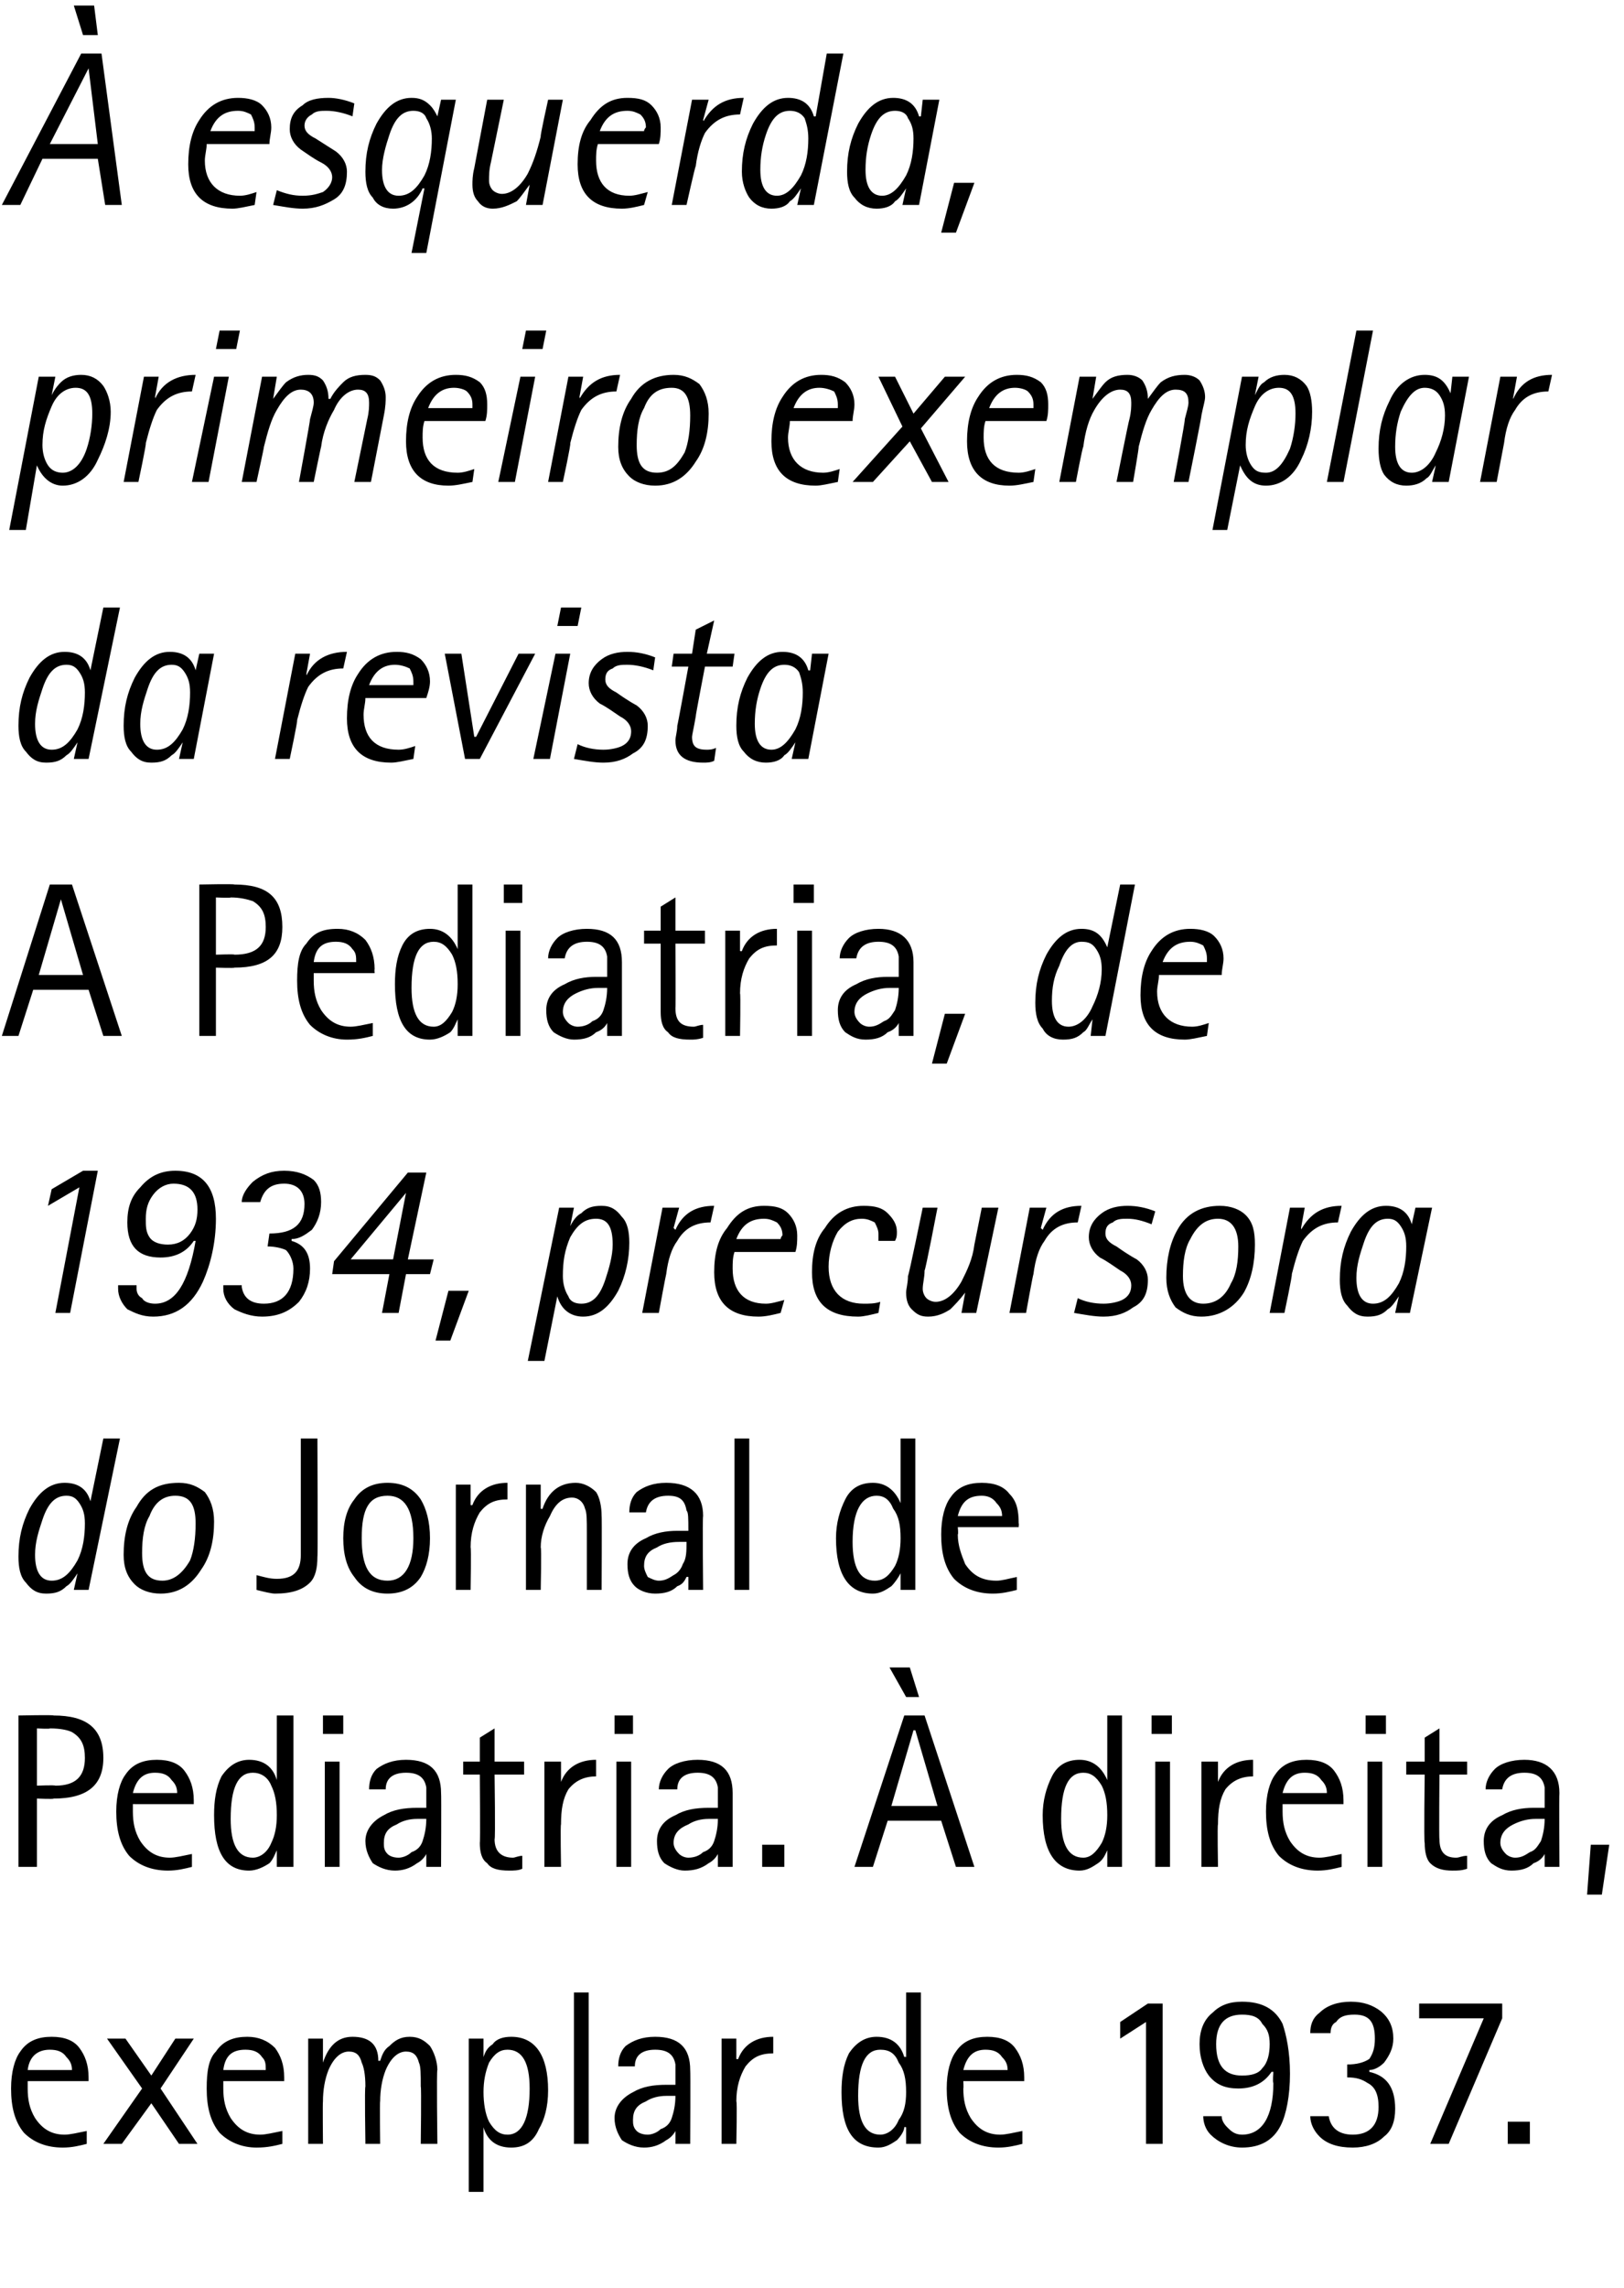
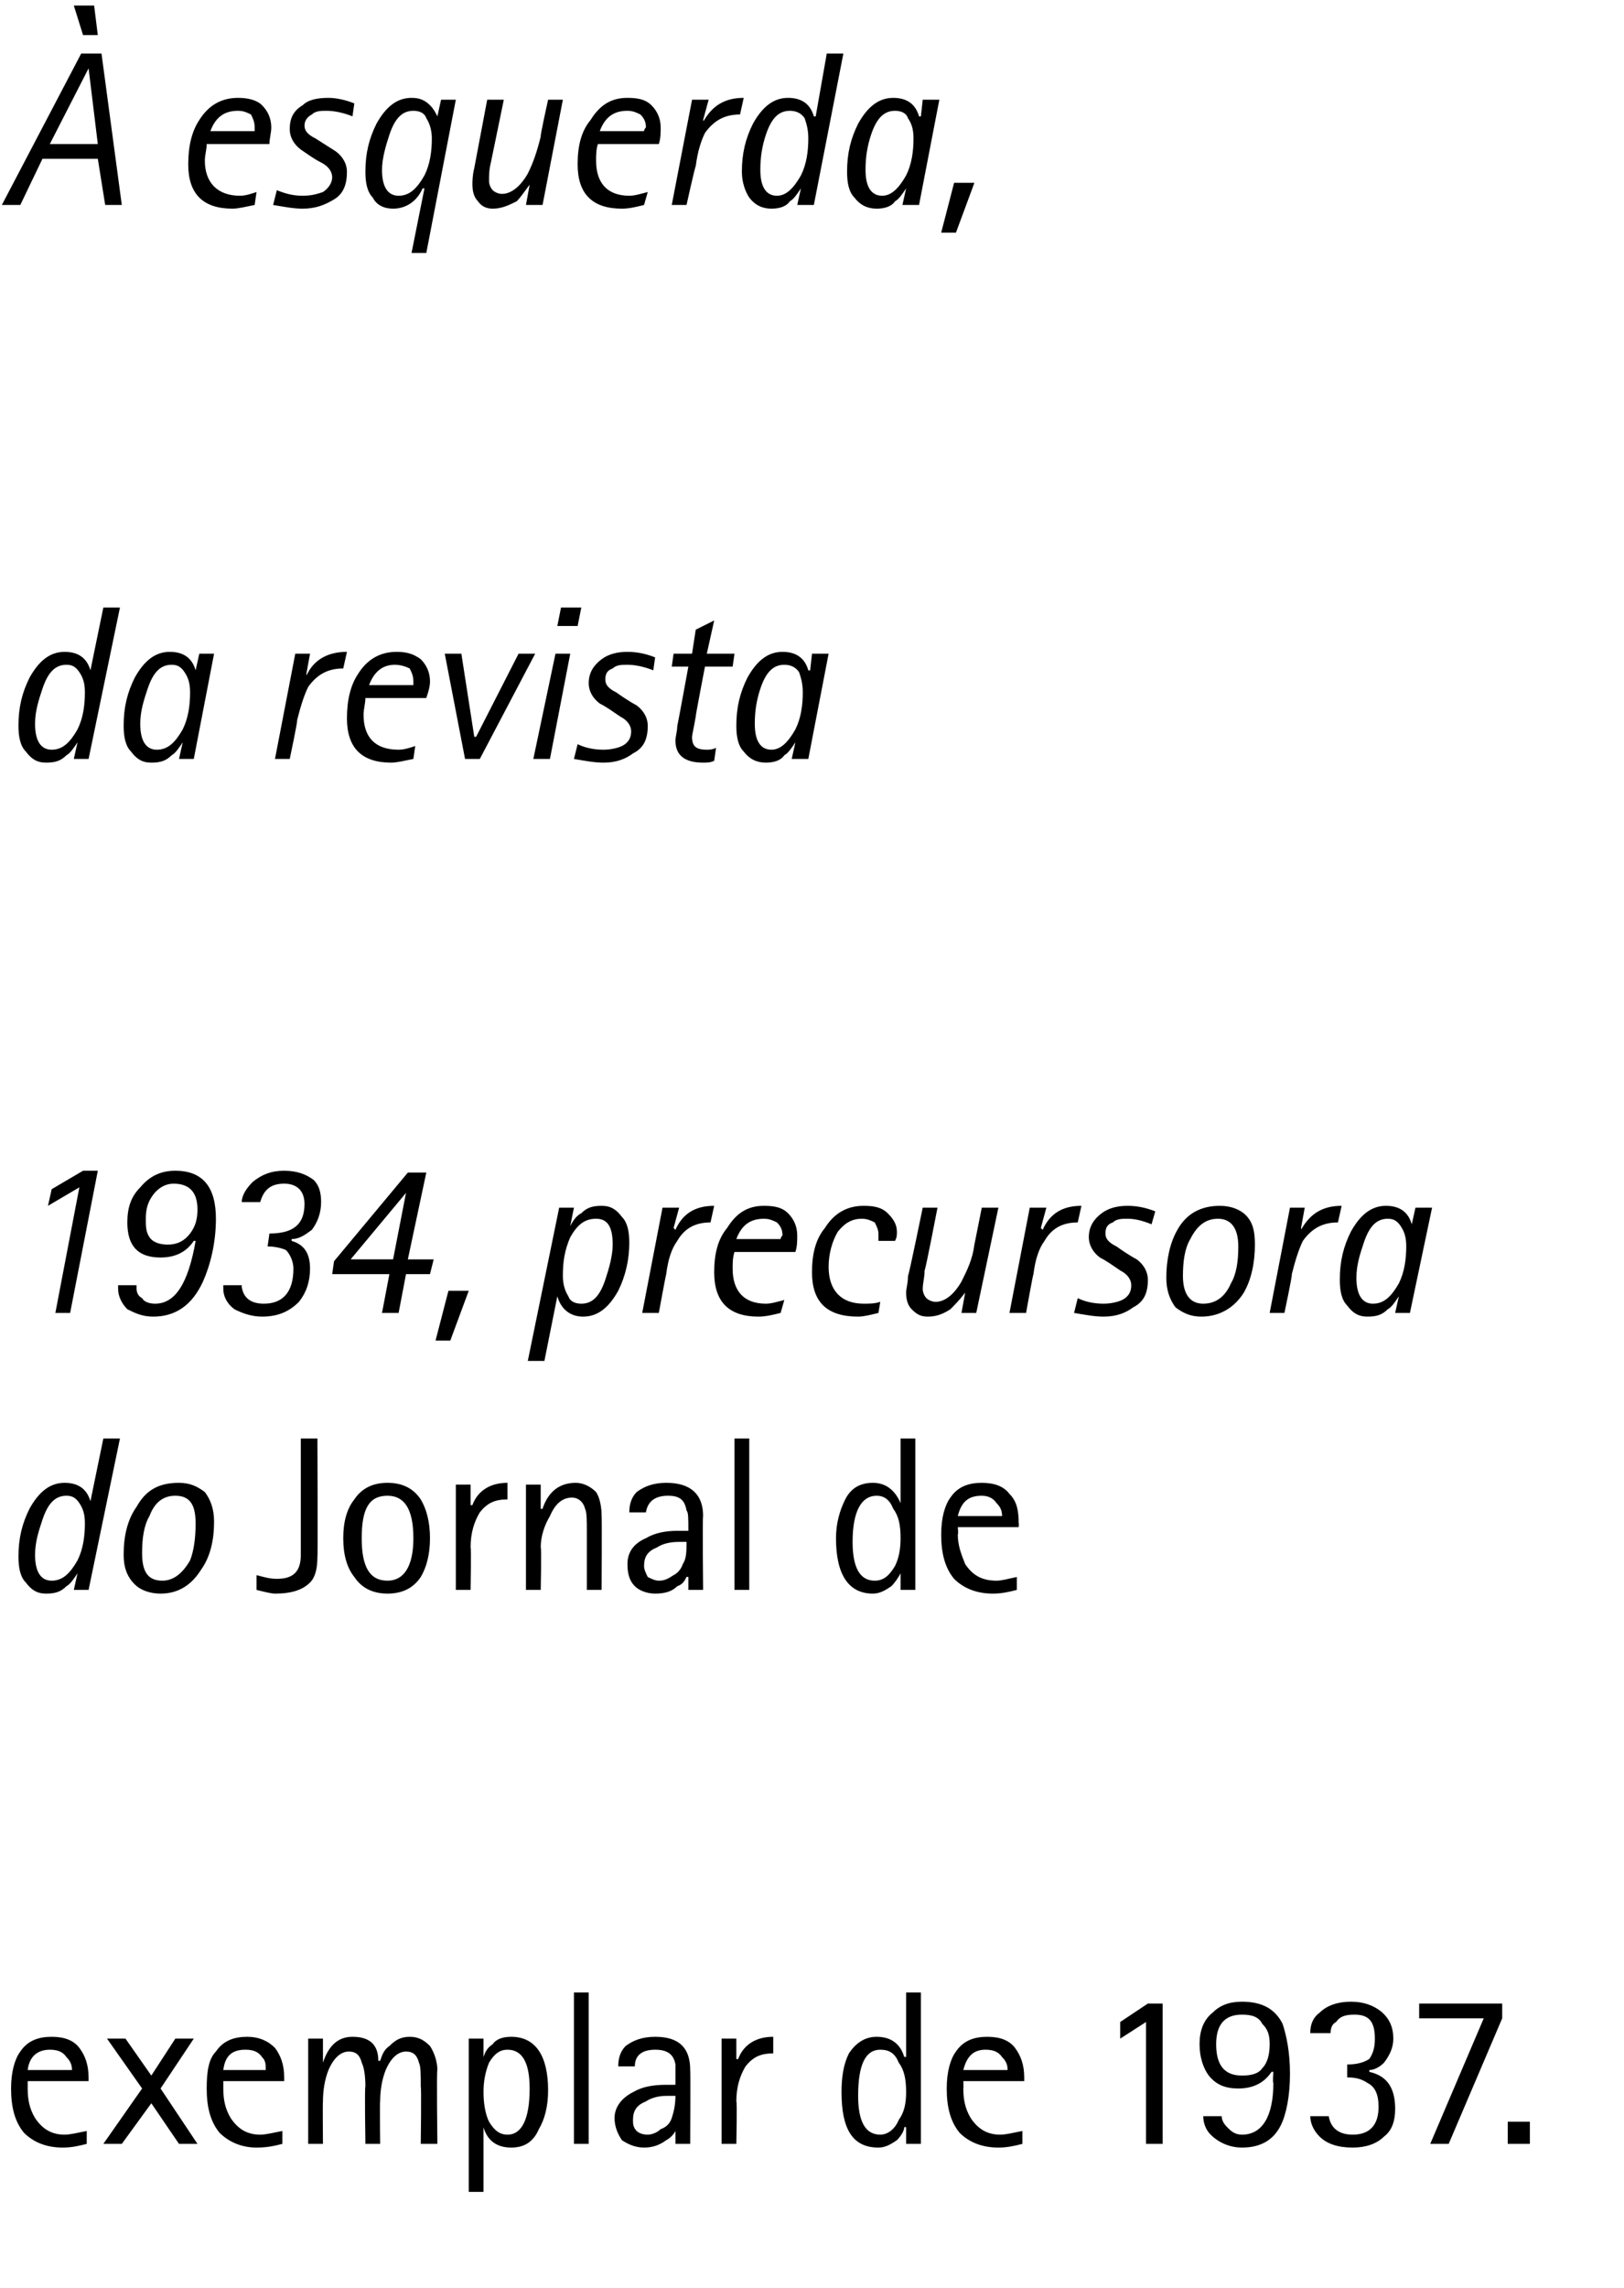
<svg xmlns="http://www.w3.org/2000/svg" version="1.1" width="88px" height="123.9px" viewBox="0 0 88 123.9">
  <desc>esquerda, primeiro exemplar da revista A Pediatria, de 1934, precursora do Jornal de Pediatria direita, exemplar</desc>
  <defs />
  <g id="Polygon38166">
    <path d="m3.5 115.6c.3 0 .7-.1 1.2-.2v.7c-.4.1-.8.2-1.3.2c-.9 0-1.6-.3-2.1-.8c-.5-.6-.7-1.4-.7-2.4c0-.9.2-1.6.5-2c.4-.6 1-.8 1.7-.8c.7 0 1.2.2 1.5.6c.3.4.5.9.5 1.6v.2H1.5v.4c0 .6.1 1.1.4 1.6c.4.6.9.9 1.6.9zm-.8-4.6c-.6 0-1.1.3-1.2 1.1h2.4c0-.3-.1-.5-.3-.7c-.2-.3-.5-.4-.9-.4zm2.9 5.1l2.1-3l-1.9-2.7h1l1.4 2l1.3-2h1l-1.8 2.7l2 3h-1l-1.5-2.2l-1.6 2.2h-1zm8.5-.5c.3 0 .7-.1 1.2-.2v.7c-.4.1-.8.2-1.4.2c-.8 0-1.5-.3-2-.8c-.5-.6-.7-1.4-.7-2.4c0-.9.1-1.6.5-2c.4-.6 1-.8 1.7-.8c.6 0 1.1.2 1.5.6c.3.4.5.9.5 1.6v.2h-3.3v.4c0 .6.1 1.1.4 1.6c.4.6.9.9 1.6.9zm-.8-4.6c-.7 0-1.1.3-1.2 1.1h2.3c0-.3 0-.5-.2-.7c-.2-.3-.5-.4-.9-.4zm3.4 5.1v-5.7h.8v1.3s.01.04 0 0c.3-.9.8-1.4 1.6-1.4c.9 0 1.4.4 1.4 1.3h.1c.1-.3.2-.6.5-.8c.3-.3.6-.5 1.1-.5c.5 0 .8.2 1.1.5c.2.3.4.8.4 1.3c-.05-.04 0 4 0 4h-.9s.04-3.13 0-3.1c0-.7 0-1.1-.1-1.3c-.1-.4-.3-.6-.7-.6c-.4 0-.8.3-1.1 1c-.2.5-.3 1.1-.3 1.7c-.03-.01 0 2.3 0 2.3h-.8s-.05-3.13 0-3.1c0-.7-.1-1.1-.2-1.3c-.1-.4-.3-.6-.7-.6c-.4 0-.8.3-1.1 1c-.2.5-.3 1.1-.3 1.7c-.02-.01 0 2.3 0 2.3h-.8zm8.7 2.6v-8.3h.8v1s.01 0 0 0c.1-.3.2-.5.5-.7c.2-.3.6-.4 1-.4c1.3 0 2 1 2 2.9c0 .9-.2 1.6-.5 2.1c-.3.7-.8 1-1.5 1c-.8 0-1.3-.4-1.5-1.1c.01 0 0 0 0 0v3.5h-.8zm1.1-7c-.2.5-.3 1-.3 1.6c0 .6.1 1.2.3 1.6c.3.5.6.7 1 .7c.8 0 1.2-.9 1.2-2.5c0-1.4-.4-2.1-1.2-2.1c-.4 0-.7.2-1 .7zm4.6 4.4v-8.2h.8v8.2h-.8zm5.5 0v-.7s.01-.02 0 0c-.1.2-.3.4-.5.5c-.4.3-.8.4-1.2.4c-.5 0-.9-.2-1.2-.4c-.2-.3-.4-.7-.4-1.2c0-.6.4-1.1 1-1.4c.5-.3 1.1-.4 1.8-.4h.5v-1.1c-.1-.6-.5-.8-1.1-.8c-.7 0-1.1.3-1.1.9h-.9c0-.4.1-.8.4-1.1c.4-.3.9-.5 1.6-.5c1.3 0 1.9.6 1.9 1.8c.02.03 0 4 0 4h-.8zm-.2-1.4c.1-.3.2-.7.2-1.2h-.5c-.4 0-.8.1-1.1.3c-.5.2-.7.5-.7 1c0 .2 0 .4.2.6c.1.1.3.2.6.2c.2 0 .5-.1.7-.3c.3-.1.5-.3.6-.6zm2.7 1.4v-5.7h.8v1.1s.07.03.1 0c.3-.8 1-1.2 1.9-1.2v.9c-.7 0-1.1.2-1.5.7c-.3.5-.5 1.1-.5 1.9c.05-.02 0 2.3 0 2.3h-.8zm10 0v-.9s-.06-.03-.1 0c0 .2-.2.5-.4.7c-.3.2-.6.4-1 .4c-1.4 0-2-1-2-3c0-.8.1-1.5.4-2.1c.4-.6.9-.9 1.5-.9c.8 0 1.3.4 1.5 1.1c.04-.04.1 0 .1 0v-3.5h.8v8.2h-.8zm-1.4-5.1c-.8 0-1.2.8-1.2 2.5c0 1.4.4 2.1 1.2 2.1c.4 0 .8-.3 1-.8c.3-.4.4-.9.4-1.5c0-.7-.1-1.2-.4-1.6c-.2-.5-.5-.7-1-.7zm6.5 4.6c.3 0 .7-.1 1.2-.2v.7c-.4.1-.8.2-1.3.2c-.9 0-1.6-.3-2.1-.8c-.5-.6-.7-1.4-.7-2.4c0-.9.2-1.6.5-2c.4-.6 1-.8 1.7-.8c.7 0 1.2.2 1.5.6c.3.4.5.9.5 1.6v.2h-3.3s.02.38 0 .4c0 .6.1 1.1.4 1.6c.4.6.9.9 1.6.9zm-.8-4.6c-.6 0-1 .3-1.2 1.1h2.4c0-.3-.1-.5-.3-.7c-.2-.3-.5-.4-.9-.4zm8.7 5.1v-6.6l-1.4.9v-.9l1.5-1h.8v7.6h-.9zm5.2-.5c1.1 0 1.7-1 1.7-2.8c-.05-.03 0-.6 0-.6h-.1c-.4.6-1 .9-1.8.9c-.7 0-1.2-.2-1.6-.7c-.3-.4-.5-1-.5-1.7c0-.7.2-1.3.7-1.7c.4-.4.9-.6 1.6-.6c1.1 0 1.8.4 2.2 1.2c.2.6.4 1.5.4 2.7c0 1.2-.2 2.2-.5 2.8c-.4.8-1.1 1.2-2.1 1.2c-.7 0-1.3-.3-1.7-.7c-.3-.3-.4-.7-.4-1h1c0 .2.1.4.3.6c.2.2.4.4.8.4zm0-6.5c-.9 0-1.4.5-1.4 1.6c0 1.2.5 1.7 1.4 1.7c.5 0 .9-.1 1.1-.4c.3-.3.4-.8.4-1.3c0-.5-.1-.8-.4-1.1c-.2-.4-.6-.5-1.1-.5zm5.1.4c-.2.1-.3.3-.3.6H71c0-.4.1-.8.5-1.1c.4-.4 1-.6 1.7-.6c.7 0 1.2.2 1.6.5c.5.4.7.9.7 1.5c0 .5-.2.9-.5 1.3c-.2.2-.5.4-.8.4v.1c.9.2 1.4.8 1.4 2c0 .7-.2 1.2-.6 1.5c-.4.4-1 .6-1.7.6c-.8 0-1.4-.2-1.8-.6c-.3-.3-.5-.7-.5-1.1h1c.1.6.5 1 1.3 1c.9 0 1.4-.5 1.4-1.5c0-.7-.2-1.1-.6-1.3c-.3-.2-.6-.3-1.1-.3v-.7c.5 0 .9-.1 1.2-.3c.2-.3.3-.6.3-1.1c0-.9-.3-1.3-1.1-1.3c-.5 0-.8.1-1 .4zm5.1 6.6l2.9-6.8h-3.5v-.8h4.5v.8l-2.9 6.8h-1zm4.2 0v-1.2h1.2v1.2h-1.2z" stroke="none" fill="#000" />
  </g>
  <g id="Polygon38165">
-     <path d="m1 101.1v-8.2s1.94-.04 1.9 0c1.8 0 2.7.7 2.7 2.3c0 1.5-.9 2.2-2.7 2.2c.04.04-.9 0-.9 0v3.7h-1zm1-7.5v3.1s.96-.04 1 0c1.1 0 1.6-.5 1.6-1.5c0-.7-.2-1.1-.7-1.4c-.2-.1-.6-.2-1.2-.2c.03.04-.7 0-.7 0zm7.2 7c.3 0 .7-.1 1.2-.2v.7c-.4.1-.8.2-1.3.2c-.9 0-1.6-.3-2.1-.8c-.5-.6-.7-1.4-.7-2.4c0-.9.2-1.6.5-2c.4-.6 1-.8 1.7-.8c.7 0 1.2.2 1.5.6c.3.4.5.9.5 1.6v.2H7.2v.4c0 .6.1 1.1.4 1.6c.4.6.9.9 1.6.9zM8.4 96c-.6 0-1 .3-1.2 1.1h2.4c0-.3-.1-.5-.3-.7c-.2-.3-.5-.4-.9-.4zm6.6 5.1v-.9s.02-.03 0 0c-.1.2-.2.5-.4.7c-.3.2-.7.4-1.1.4c-1.3 0-1.9-1-1.9-3c0-.8.1-1.5.4-2.1c.4-.6.9-.9 1.5-.9c.8 0 1.3.4 1.5 1.1c.02-.04 0 0 0 0v-3.5h.9v8.2h-.9zM13.7 96c-.8 0-1.2.8-1.2 2.5c0 1.4.4 2.1 1.2 2.1c.4 0 .8-.3 1-.8c.2-.4.3-.9.3-1.5c0-.7-.1-1.2-.3-1.6c-.2-.5-.6-.7-1-.7zm3.9 5.1v-5.7h.8v5.7h-.8zm-.1-7.2v-1h1.1v1h-1.1zm5.6 7.2v-.7s.01-.02 0 0c-.1.2-.3.4-.5.5c-.4.3-.8.4-1.2.4c-.5 0-.9-.2-1.2-.4c-.2-.3-.4-.7-.4-1.2c0-.6.4-1.1 1-1.4c.5-.3 1.1-.4 1.8-.4h.5v-1.1c-.1-.6-.5-.8-1.1-.8c-.7 0-1.1.3-1.1.9h-.9c0-.4.1-.8.4-1.1c.4-.3.9-.5 1.6-.5c1.3 0 1.9.6 1.9 1.8c.02.03 0 4 0 4h-.8zm-.2-1.4c.1-.3.2-.7.2-1.2h-.5c-.4 0-.8.1-1.1.3c-.5.2-.7.5-.7 1c0 .2 0 .4.2.6c.1.1.3.2.6.2c.2 0 .5-.1.7-.3c.3-.1.5-.3.6-.6zm4.9.9c.1 0 .3-.1.5-.1v.7c-.2.1-.5.1-.7.1c-.6 0-1-.1-1.2-.4c-.3-.2-.4-.6-.4-1.1c.03 0 0-3.7 0-3.7h-.9v-.7h.9v-1.3l.8-.5v1.8h1.6v.7h-1.6s.05 3.52 0 3.5c0 .7.4 1 1 1zm1.7.5v-5.7h.9v1.1s-.01.03 0 0c.3-.8 1-1.2 1.9-1.2v.9c-.6 0-1.1.2-1.5.7c-.3.5-.4 1.1-.4 1.9c-.04-.02 0 2.3 0 2.3h-.9zm3.9 0v-5.7h.8v5.7h-.8zm-.1-7.2v-1h1v1h-1zm5.6 7.2v-.7s-.01-.02 0 0c-.1.2-.3.4-.5.5c-.4.3-.8.4-1.3.4c-.4 0-.8-.2-1.1-.4c-.3-.3-.4-.7-.4-1.2c0-.6.3-1.1 1-1.4c.5-.3 1.1-.4 1.8-.4h.5v-1.1c-.1-.6-.5-.8-1.1-.8c-.7 0-1.1.3-1.1.9h-1c0-.4.2-.8.5-1.1c.3-.3.9-.5 1.6-.5c1.3 0 1.9.6 1.9 1.8v4h-.8zm-.2-1.4c.1-.3.2-.7.2-1.2h-.5c-.4 0-.8.1-1.1.3c-.5.2-.8.5-.8 1c0 .2.1.4.3.6c.1.1.3.2.5.2c.3 0 .6-.1.8-.3c.3-.1.5-.3.6-.6zm2.6 1.4v-1.2h1.2v1.2h-1.2zm5 0l2.7-8.2h1.1l2.7 8.2h-1l-.8-2.5h-2.9l-.8 2.5h-1zm3.2-7.4l-1.2 4.1h2.5l-1.2-4.1h-.1zm-.4-1.8l-.9-1.6h1.1l.5 1.6h-.7zm10.9 9.2v-.9s-.02-.03 0 0c-.1.2-.2.5-.5.7c-.3.2-.6.4-1 .4c-1.3 0-2-1-2-3c0-.8.2-1.5.5-2.1c.3-.6.8-.9 1.5-.9c.7 0 1.2.4 1.5 1.1c-.02-.04 0 0 0 0v-3.5h.8v8.2h-.8zM58.7 96c-.8 0-1.2.8-1.2 2.5c0 1.4.4 2.1 1.2 2.1c.4 0 .7-.3 1-.8c.2-.4.3-.9.3-1.5c0-.7-.1-1.2-.3-1.6c-.3-.5-.6-.7-1-.7zm3.9 5.1v-5.7h.8v5.7h-.8zm-.2-7.2v-1h1.1v1h-1.1zm2.7 7.2v-5.7h.9v1.1s-.01.03 0 0c.3-.8 1-1.2 1.9-1.2v.9c-.6 0-1.1.2-1.5.7c-.3.5-.4 1.1-.4 1.9c-.04-.02 0 2.3 0 2.3h-.9zm6.4-.5c.3 0 .7-.1 1.2-.2v.7c-.4.1-.8.2-1.3.2c-.9 0-1.6-.3-2.1-.8c-.5-.6-.7-1.4-.7-2.4c0-.9.2-1.6.5-2c.4-.6 1-.8 1.7-.8c.7 0 1.2.2 1.5.6c.3.4.5.9.5 1.6v.2h-3.3v.4c0 .6.1 1.1.4 1.6c.4.6.9.9 1.6.9zm-.8-4.6c-.6 0-1 .3-1.2 1.1h2.4c0-.3-.1-.5-.3-.7c-.2-.3-.5-.4-.9-.4zm3.4 5.1v-5.7h.8v5.7h-.8zm-.1-7.2v-1h1.1v1H74zm4.9 6.7c.2 0 .3-.1.6-.1v.7c-.3.1-.5.1-.8.1c-.5 0-.9-.1-1.2-.4c-.2-.2-.3-.6-.3-1.1c-.05 0 0-3.7 0-3.7h-1v-.7h1v-1.3l.8-.5v1.8h1.5v.7H78s-.03 3.52 0 3.5c0 .7.3 1 .9 1zm4.8.5v-.7s-.03-.02 0 0c-.1.2-.3.4-.6.5c-.3.3-.7.4-1.2.4c-.5 0-.8-.2-1.1-.4c-.3-.3-.4-.7-.4-1.2c0-.6.3-1.1 1-1.4c.5-.3 1.1-.4 1.7-.4h.6v-1.1c-.1-.6-.5-.8-1.1-.8c-.7 0-1.1.3-1.2.9h-.9c0-.4.2-.8.5-1.1c.3-.3.9-.5 1.6-.5c1.2 0 1.9.6 1.9 1.8c-.02.03 0 4 0 4h-.8zm-.2-1.4c.1-.3.2-.7.2-1.2h-.5c-.4 0-.8.1-1.2.3c-.4.2-.7.5-.7 1c0 .2.1.4.3.6c.1.1.3.2.5.2c.3 0 .5-.1.8-.3c.3-.1.4-.3.6-.6zm2.5 2.9l.2-2.7h1l-.4 2.7h-.8z" stroke="none" fill="#000" />
-   </g>
+     </g>
  <g id="Polygon38164">
    <path d="m4 86.1l.2-.9s-.05-.01 0 0c-.2.3-.4.6-.6.7c-.3.3-.6.4-1.1.4c-.5 0-.8-.2-1.1-.6c-.3-.3-.4-.8-.4-1.4c0-1 .2-1.8.6-2.6c.5-.9 1.1-1.4 1.9-1.4c.7 0 1.2.3 1.4 1c.02.02 0 0 0 0l.7-3.4h.9l-1.7 8.2h-.8zm-1.7-3.8c-.2.6-.4 1.2-.4 1.9c0 .9.3 1.4.9 1.4c.6 0 1-.4 1.4-1.1c.3-.6.4-1.3.4-2c0-.5-.1-.8-.3-1.1c-.2-.3-.4-.4-.7-.4c-.6 0-1 .4-1.3 1.3zm8.6 2.7c-.5.8-1.2 1.3-2.2 1.3c-.6 0-1.1-.2-1.4-.5c-.4-.4-.6-.9-.6-1.6c0-1 .2-1.9.7-2.6c.5-.9 1.2-1.3 2.3-1.3c.6 0 1 .2 1.4.5c.3.4.5.9.5 1.6c0 1-.2 1.9-.7 2.6zm-2.8-2.9c-.3.5-.4 1.2-.4 2c0 1 .3 1.5 1.1 1.5c.6 0 1.1-.4 1.5-1.1c.2-.5.3-1.2.3-2c0-1-.3-1.5-1.1-1.5c-.6 0-1.1.3-1.4 1.1zm9.1-4.2s.03 6.44 0 6.4c0 .6-.1 1.1-.4 1.4c-.4.4-1 .6-1.9.6c-.2 0-.6-.1-1-.2v-.8c.4.1.7.2 1.1.2c.9 0 1.3-.4 1.3-1.3v-6.3h.9zm5.6 7.5c-.4.6-1 .9-1.8.9c-.8 0-1.4-.3-1.8-.9c-.4-.5-.6-1.2-.6-2.1c0-.9.2-1.6.6-2.1c.4-.6 1-.9 1.8-.9c.8 0 1.4.3 1.8.9c.3.5.5 1.2.5 2.1c0 .9-.2 1.6-.5 2.1zM21 81c-1 0-1.4.7-1.4 2.3c0 1.5.4 2.3 1.4 2.3c.9 0 1.4-.8 1.4-2.3c0-1.6-.5-2.3-1.4-2.3zm3.7 5.1v-5.7h.8v1.1s.06.03.1 0c.3-.8 1-1.2 1.9-1.2v.9c-.7 0-1.1.2-1.5.7c-.3.5-.5 1.1-.5 1.9c.04-.02 0 2.3 0 2.3h-.8zm3.8 0v-5.7h.8v1.3s.07.04.1 0c.3-.9.9-1.4 1.8-1.4c.4 0 .8.2 1.1.5c.2.3.3.8.3 1.3c.02-.04 0 4 0 4h-.8V83c0-.7 0-1.1-.1-1.3c-.1-.4-.4-.6-.7-.6c-.5 0-.9.3-1.2 1c-.3.5-.5 1.1-.5 1.7c.05-.01 0 2.3 0 2.3h-.8zm8.8 0v-.7s-.05-.02-.1 0c-.1.2-.2.4-.5.5c-.3.3-.7.4-1.2.4c-.5 0-.9-.2-1.1-.4c-.3-.3-.4-.7-.4-1.2c0-.6.3-1.1 1-1.4c.5-.3 1.1-.4 1.7-.4h.6c0-.7 0-1-.1-1.1c-.1-.6-.4-.8-1-.8c-.7 0-1.1.3-1.2.9h-.9c0-.4.1-.8.4-1.1c.4-.3.9-.5 1.6-.5c1.3 0 2 .6 2 1.8c-.04.03 0 4 0 4h-.8zm-.3-1.4c.2-.3.2-.7.2-1.2h-.4c-.5 0-.9.1-1.2.3c-.5.2-.7.5-.7 1c0 .2.1.4.2.6c.2.1.4.2.6.2c.3 0 .5-.1.8-.3c.2-.1.4-.3.5-.6zm2.8 1.4v-8.2h.8v8.2h-.8zm9 0v-.9s-.04-.03 0 0c-.1.2-.3.5-.5.7c-.3.2-.6.4-1 .4c-1.3 0-2-1-2-3c0-.8.2-1.5.5-2.1c.3-.6.8-.9 1.5-.9c.7 0 1.2.4 1.5 1.1c-.04-.04 0 0 0 0v-3.5h.8v8.2h-.8zM47.5 81c-.8 0-1.3.8-1.3 2.5c0 1.4.4 2.1 1.2 2.1c.5 0 .8-.3 1.1-.8c.2-.4.3-.9.3-1.5c0-.7-.1-1.2-.4-1.6c-.2-.5-.5-.7-.9-.7zm6.5 4.6c.3 0 .6-.1 1.1-.2v.7c-.4.1-.8.2-1.3.2c-.9 0-1.6-.3-2.1-.8c-.5-.6-.7-1.4-.7-2.4c0-.9.2-1.6.5-2c.4-.6 1-.8 1.7-.8c.7 0 1.2.2 1.5.6c.4.4.5.9.5 1.6c.02-.04 0 .2 0 .2h-3.3s.04.38 0 .4c0 .6.2 1.1.4 1.6c.4.6.9.9 1.7.9zm-.8-4.6c-.7 0-1.1.3-1.3 1.1h2.4c0-.3-.1-.5-.3-.7c-.2-.3-.5-.4-.8-.4z" stroke="none" fill="#000" />
  </g>
  <g id="Polygon38163">
    <path d="m3 71.1l1.3-6.8l-1.7 1l.2-.9l1.7-1h.8l-1.5 7.7h-.8zm3.4-1.3v-.2h1v.2c0 .2.1.4.3.5c.1.2.4.3.7.3c1.1 0 1.8-1.1 2.2-3.4h-.1c-.4.6-1 .9-1.8.9c-1.2 0-1.8-.6-1.8-1.9c0-.8.2-1.4.7-1.9c.5-.6 1.1-.9 1.9-.9c1.5 0 2.2.9 2.2 2.6c0 1.3-.3 2.5-.7 3.4c-.6 1.3-1.5 1.9-2.7 1.9c-.6 0-1-.2-1.4-.4c-.3-.3-.5-.7-.5-1.1zm1.9-5.1c-.3.4-.4.8-.4 1.3c0 .4 0 .7.2 1c.2.3.6.4 1 .4c.5 0 .9-.2 1.2-.6c.3-.4.4-.8.4-1.3c0-.9-.4-1.4-1.3-1.4c-.4 0-.8.2-1.1.6zm7.1-.6c-.7 0-1.1.3-1.3 1h-1c0-.4.3-.8.6-1.1c.5-.4 1-.6 1.7-.6c.7 0 1.2.2 1.6.5c.3.3.4.7.4 1.2c0 .6-.2 1.1-.5 1.5c-.4.3-.7.5-1.1.5v.1c.7.2 1 .7 1 1.5c0 .7-.2 1.3-.6 1.8c-.5.5-1.1.8-2 .8c-.6 0-1.1-.2-1.5-.4c-.4-.3-.6-.7-.6-1.1v-.2h1v.1c.1.6.5.9 1.2.9c1 0 1.6-.6 1.6-1.9c0-.4-.2-.8-.4-1c-.2-.1-.6-.2-1-.2l.1-.7c1.3 0 1.9-.5 1.9-1.6c0-.7-.4-1.1-1.1-1.1zm5.3 7l.4-2.1H18l.1-.7l4-4.8h1l-1 4.7h1.4l-.2.8H22l-.4 2.1h-.9zm1.3-6.5l-3 3.6h2.3l.7-3.6zm1.6 8l.7-2.7h1.1l-1 2.7h-.8zm5 1.1l1.7-8.3h.8l-.2 1s.05-.02 0 0c.2-.4.4-.6.6-.7c.3-.3.6-.4 1.1-.4c.5 0 .8.2 1.1.6c.3.3.4.8.4 1.4c0 .9-.2 1.8-.6 2.6c-.5.9-1.1 1.4-1.9 1.4c-.7 0-1.2-.4-1.4-1.1c-.02.05 0 0 0 0l-.7 3.5h-.9zm2.3-6.7c-.3.7-.4 1.3-.4 2.1c0 .4.1.8.3 1.1c.1.3.4.4.7.4c.6 0 1-.4 1.3-1.3c.2-.6.4-1.3.4-1.9c0-1-.3-1.4-.9-1.4c-.6 0-1 .3-1.4 1zm3.9 4.1l1.1-5.7h.9l-.3 1.1l.1.1c.4-.9 1.1-1.3 2.1-1.3l-.2.9c-.8 0-1.4.3-1.8 1c-.3.4-.5 1-.6 1.8c-.02.03-.4 2.1-.4 2.1h-.9zm6.7-.5c.3 0 .6-.1 1-.2l-.2.7c-.4.1-.8.2-1.2.2c-1.6 0-2.4-.8-2.4-2.4c0-1 .2-1.8.7-2.4c.5-.8 1.1-1.2 2-1.2c.6 0 1 .1 1.3.4c.3.3.5.7.5 1.2c0 .3 0 .6-.1.9h-3.3c-.1.3-.1.6-.1.9c0 1.2.6 1.9 1.8 1.9zm-.1-4.6c-.7 0-1.2.3-1.5 1.1h2.4c0-.1.1-.2.1-.2c0-.3-.1-.5-.3-.7c-.2-.1-.4-.2-.7-.2zm5.4 4.6c.3 0 .6 0 .9-.1l-.1.6c-.4.1-.8.2-1.1.2c-1.7 0-2.5-.8-2.5-2.4c0-1 .2-1.8.7-2.4c.5-.8 1.2-1.2 2.1-1.2c.6 0 1 .1 1.3.4c.3.3.5.6.5 1c0 .2 0 .3-.1.5h-.9v-.4c0-.2-.1-.4-.2-.6c-.2-.1-.4-.2-.7-.2c-.5 0-.9.2-1.3.7c-.3.5-.5 1.2-.5 1.9c0 1.3.7 2 1.9 2zm5.3.5l.2-1.1s-.03-.03 0 0c-.3.4-.6.7-.8.9c-.3.2-.7.4-1.2.4c-.4 0-.6-.1-.9-.4c-.2-.2-.3-.5-.3-.9c0-.2.1-.5.1-.9c.04.01.8-3.7.8-3.7h.8s-.66 3.44-.7 3.4c0 .4-.1.7-.1 1c0 .2.1.4.2.5c.1.1.3.2.5.2c.5 0 1-.4 1.4-1.1c.3-.6.6-1.2.7-2l.4-2h.9l-1.2 5.7h-.8zm2.6 0l1.1-5.7h.9l-.3 1.1l.1.1c.4-.9 1.1-1.3 2.1-1.3l-.2.9c-.8 0-1.4.3-1.8 1c-.3.4-.5 1-.6 1.8c-.03.03-.4 2.1-.4 2.1h-.9zm6.4-5.8c.5 0 1 .1 1.5.3l-.2.7c-.5-.2-.9-.3-1.3-.3c-.3 0-.6 0-.8.2c-.3.1-.4.3-.4.6c0 .3.2.5.6.7c.7.5 1.1.7 1.1.7c.4.3.6.7.6 1.1c0 .7-.2 1.2-.8 1.5c-.4.3-.9.5-1.6.5c-.5 0-1-.1-1.6-.2l.2-.8c.4.2.9.3 1.4.3c.4 0 .8-.1 1-.2c.4-.2.5-.5.5-.8c0-.3-.2-.6-.6-.8c-.3-.2-.7-.5-1.1-.7c-.4-.3-.6-.7-.6-1.1c0-.6.3-1 .7-1.3c.4-.3.9-.4 1.4-.4zm6.3 4.7c-.5.8-1.3 1.3-2.3 1.3c-.6 0-1-.2-1.4-.5c-.3-.4-.5-.9-.5-1.6c0-1 .2-1.9.6-2.6c.5-.9 1.3-1.3 2.3-1.3c.6 0 1.1.2 1.4.5c.4.4.5.9.5 1.6c0 1-.2 1.9-.6 2.6zm-2.9-2.9c-.3.5-.4 1.2-.4 2c0 1 .4 1.5 1.1 1.5c.7 0 1.2-.4 1.5-1.1c.3-.5.4-1.2.4-2c0-1-.4-1.5-1.1-1.5c-.6 0-1.1.3-1.5 1.1zm4.3 4l1.1-5.7h.8l-.2 1.1s.03.06 0 .1c.5-.9 1.2-1.3 2.2-1.3l-.2.9c-.8 0-1.4.3-1.9 1c-.2.4-.4 1-.6 1.8c.04.03-.4 2.1-.4 2.1h-.8zm6.8 0l.2-.9s-.05-.01 0 0c-.2.3-.4.6-.6.7c-.3.3-.6.4-1.1.4c-.5 0-.8-.2-1.1-.6c-.3-.3-.4-.8-.4-1.4c0-1 .2-1.8.6-2.6c.5-.9 1.1-1.4 1.9-1.4c.7 0 1.2.3 1.4 1c.02.02 0 0 0 0l.2-.9h.9l-1.2 5.7h-.8zm-1.7-3.8c-.2.6-.4 1.2-.4 1.9c0 .9.3 1.4.9 1.4c.6 0 1-.4 1.4-1.1c.3-.6.4-1.3.4-2c0-.5-.1-.8-.3-1.1c-.2-.3-.4-.4-.7-.4c-.6 0-1 .4-1.3 1.3z" stroke="none" fill="#000" />
  </g>
  <g id="Polygon38162">
-     <path d="m.1 56.1l2.6-8.2h1.2l2.7 8.2h-1l-.8-2.5h-3L1 56.1h-.9zm3.2-7.4l-1.2 4.1h2.4l-1.2-4.1zm7.5 7.4v-8.2s1.92-.04 1.9 0c1.8 0 2.6.7 2.6 2.3c0 1.5-.8 2.2-2.6 2.2c.01.04-1 0-1 0v3.7h-.9zm.9-7.5v3.1s1.04-.04 1 0c1.2 0 1.7-.5 1.7-1.5c0-.7-.2-1.1-.7-1.4c-.3-.1-.7-.2-1.2-.2c.01.04-.8 0-.8 0zm7.3 7c.3 0 .7-.1 1.2-.2v.7c-.4.1-.8.2-1.4.2c-.8 0-1.5-.3-2-.8c-.5-.6-.7-1.4-.7-2.4c0-.9.1-1.6.5-2c.4-.6.9-.8 1.7-.8c.6 0 1.1.2 1.5.6c.3.4.5.9.5 1.6c-.02-.04 0 .2 0 .2H17v.4c0 .6.1 1.1.4 1.6c.4.6.9.9 1.6.9zm-.8-4.6c-.7 0-1.1.3-1.2 1.1h2.3c0-.3 0-.5-.2-.7c-.2-.3-.5-.4-.9-.4zm6.6 5.1v-.9s0-.03 0 0c-.1.2-.2.5-.4.7c-.3.2-.7.4-1.1.4c-1.3 0-1.9-1-1.9-3c0-.8.1-1.5.4-2.1c.3-.6.8-.9 1.5-.9c.7 0 1.2.4 1.5 1.1c0-.04 0 0 0 0v-3.5h.8v8.2h-.8zM23.5 51c-.8 0-1.2.8-1.2 2.5c0 1.4.4 2.1 1.2 2.1c.4 0 .7-.3 1-.8c.2-.4.3-.9.3-1.5c0-.7-.1-1.2-.3-1.6c-.3-.5-.6-.7-1-.7zm3.9 5.1v-5.7h.8v5.7h-.8zm-.1-7.2v-1h1v1h-1zm5.6 7.2v-.7s-.01-.02 0 0c-.1.2-.3.4-.6.5c-.3.3-.7.4-1.2.4c-.4 0-.8-.2-1.1-.4c-.3-.3-.4-.7-.4-1.2c0-.6.3-1.1 1-1.4c.5-.3 1.1-.4 1.7-.4h.6v-1.1c-.1-.6-.5-.8-1.1-.8c-.7 0-1.1.3-1.2.9h-.9c0-.4.2-.8.5-1.1c.3-.3.9-.5 1.6-.5c1.3 0 1.9.6 1.9 1.8v4h-.8zm-.2-1.4c.1-.3.2-.7.2-1.2h-.5c-.4 0-.8.1-1.2.3c-.4.2-.7.5-.7 1c0 .2.1.4.3.6c.1.1.3.2.5.2c.3 0 .6-.1.8-.3c.3-.1.5-.3.6-.6zm4.9.9c.1 0 .3-.1.5-.1v.7c-.3.1-.5.1-.7.1c-.6 0-1-.1-1.2-.4c-.3-.2-.4-.6-.4-1.1v-3.7h-.9v-.7h.9v-1.3l.8-.5v1.8h1.6v.7h-1.6s.02 3.52 0 3.5c0 .7.3 1 1 1zm1.7.5v-5.7h.8v1.1s.07.03.1 0c.3-.8 1-1.2 1.9-1.2v.9c-.7 0-1.1.2-1.5.7c-.3.5-.5 1.1-.5 1.9c.04-.02 0 2.3 0 2.3h-.8zm3.9 0v-5.7h.8v5.7h-.8zm-.2-7.2v-1h1.1v1H43zm5.7 7.2v-.7s-.03-.02 0 0c-.1.2-.3.4-.6.5c-.3.3-.7.4-1.2.4c-.5 0-.8-.2-1.1-.4c-.3-.3-.4-.7-.4-1.2c0-.6.3-1.1 1-1.4c.5-.3 1.1-.4 1.7-.4h.6v-1.1c-.1-.6-.5-.8-1.1-.8c-.7 0-1.1.3-1.2.9h-.9c0-.4.2-.8.5-1.1c.3-.3.9-.5 1.6-.5c1.2 0 1.9.6 1.9 1.8v4h-.8zm-.2-1.4c.1-.3.2-.7.2-1.2h-.5c-.4 0-.8.1-1.2.3c-.4.2-.7.5-.7 1c0 .2.1.4.3.6c.1.1.3.2.5.2c.3 0 .5-.1.8-.3c.3-.1.4-.3.6-.6zm2 2.9l.7-2.7h1.1l-1 2.7h-.8zm8.6-1.5l.1-.9s.02-.01 0 0c-.2.3-.3.6-.5.7c-.3.3-.6.4-1.1.4c-.5 0-.9-.2-1.1-.6c-.3-.3-.4-.8-.4-1.4c0-1 .2-1.8.6-2.6c.5-.9 1.1-1.4 1.9-1.4c.7 0 1.1.3 1.4 1c-.01.02 0 0 0 0l.7-3.4h.8l-1.6 8.2h-.8zm-1.7-3.8c-.3.6-.4 1.2-.4 1.9c0 .9.3 1.4.9 1.4c.5 0 1-.4 1.3-1.1c.3-.6.5-1.3.5-2c0-.5-.1-.8-.3-1.1c-.2-.3-.4-.4-.8-.4c-.5 0-.9.4-1.2 1.3zm7.2 3.3c.3 0 .6-.1.9-.2l-.1.7c-.5.1-.9.2-1.2.2c-1.6 0-2.4-.8-2.4-2.4c0-1 .2-1.8.6-2.4c.5-.8 1.2-1.2 2.1-1.2c.5 0 1 .1 1.3.4c.3.3.5.7.5 1.2c0 .3-.1.6-.1.9h-3.4c0 .3-.1.6-.1.9c0 1.2.7 1.9 1.9 1.9zm-.1-4.6c-.7 0-1.2.3-1.5 1.1h2.4v-.2c0-.3-.1-.5-.2-.7c-.2-.1-.4-.2-.7-.2z" stroke="none" fill="#000" />
-   </g>
+     </g>
  <g id="Polygon38161">
    <path d="m4 41.1l.2-.9s-.05-.01 0 0c-.2.3-.4.6-.6.7c-.3.3-.6.4-1.1.4c-.5 0-.8-.2-1.1-.6c-.3-.3-.4-.8-.4-1.4c0-1 .2-1.8.6-2.6c.5-.9 1.1-1.4 1.9-1.4c.7 0 1.2.3 1.4 1c.02.02 0 0 0 0l.7-3.4h.9l-1.7 8.2h-.8zm-1.7-3.8c-.2.6-.4 1.2-.4 1.9c0 .9.3 1.4.9 1.4c.6 0 1-.4 1.4-1.1c.3-.6.4-1.3.4-2c0-.5-.1-.8-.3-1.1c-.2-.3-.4-.4-.7-.4c-.6 0-1 .4-1.3 1.3zm7.4 3.8l.2-.9s-.05-.01 0 0c-.2.3-.4.6-.6.7c-.3.3-.6.4-1.1.4c-.5 0-.8-.2-1.1-.6c-.3-.3-.4-.8-.4-1.4c0-1 .2-1.8.6-2.6c.5-.9 1.1-1.4 1.9-1.4c.7 0 1.2.3 1.4 1c.02.02 0 0 0 0l.2-.9h.8l-1.1 5.7h-.8zM8 37.3c-.2.6-.4 1.2-.4 1.9c0 .9.3 1.4.9 1.4c.6 0 1-.4 1.4-1.1c.3-.6.4-1.3.4-2c0-.5-.1-.8-.3-1.1c-.2-.3-.4-.4-.7-.4c-.6 0-1 .4-1.3 1.3zm6.9 3.8l1.1-5.7h.8l-.2 1.1s.03.06 0 .1c.4-.9 1.2-1.3 2.2-1.3l-.2.9c-.8 0-1.4.3-1.9 1c-.2.4-.4 1-.6 1.8c.04.03-.4 2.1-.4 2.1h-.8zm6.7-.5c.3 0 .6-.1.9-.2l-.1.7c-.5.1-.9.2-1.2.2c-1.6 0-2.4-.8-2.4-2.4c0-1 .2-1.8.6-2.4c.5-.8 1.2-1.2 2.1-1.2c.5 0 .9.1 1.3.4c.3.3.5.7.5 1.2c0 .3-.1.6-.2.9h-3.3c0 .3-.1.6-.1.9c0 1.2.6 1.9 1.9 1.9zm-.2-4.6c-.6 0-1.1.3-1.4 1.1h2.4v-.2c0-.3-.1-.5-.2-.7c-.2-.1-.5-.2-.8-.2zm3.8 5.1l-1.1-5.7h.9l.7 4.5h.1l2.3-4.5h.9l-3 5.7h-.8zm3.7 0l1.2-5.7h.8l-1.1 5.7h-.9zm1.3-7.2l.2-1h1.1l-.2 1h-1.1zm3.8 1.4c.5 0 1 .1 1.5.3l-.1.7c-.5-.2-1-.3-1.4-.3c-.3 0-.6 0-.8.2c-.3.1-.4.3-.4.6c0 .3.2.5.6.7c.7.5 1.1.7 1.1.7c.4.3.6.7.6 1.1c0 .7-.2 1.2-.8 1.5c-.4.3-.9.5-1.6.5c-.5 0-1-.1-1.6-.2l.2-.8c.4.2.9.3 1.4.3c.4 0 .8-.1 1-.2c.4-.2.5-.5.5-.8c0-.3-.2-.6-.6-.8c-.3-.2-.7-.5-1.1-.7c-.4-.3-.6-.7-.6-1.1c0-.6.3-1 .7-1.3c.4-.3.9-.4 1.4-.4zm4.3 5.3c.1 0 .3 0 .5-.1l-.1.7c-.2.1-.4.1-.6.1c-1 0-1.5-.4-1.5-1.2c0-.2.1-.5.1-.8c.01.03.6-3.2.6-3.2h-.9l.1-.7h1l.2-1.3l1-.5l-.4 1.8h1.5l-.1.7h-1.5s-.52 2.69-.5 2.7c-.1.6-.2 1-.2 1.1c0 .5.2.7.8.7zm4.6.5l.2-.9s-.03-.01 0 0c-.2.3-.4.6-.6.7c-.2.3-.6.4-1 .4c-.5 0-.9-.2-1.2-.6c-.3-.3-.4-.8-.4-1.4c0-1 .2-1.8.6-2.6c.5-.9 1.1-1.4 1.9-1.4c.7 0 1.2.3 1.4 1c.04.02.1 0 .1 0l.1-.9h.9l-1.1 5.7h-.9zm-1.7-3.8c-.2.6-.3 1.2-.3 1.9c0 .9.3 1.4.9 1.4c.5 0 .9-.4 1.3-1.1c.3-.6.4-1.3.4-2c0-.5-.1-.8-.2-1.1c-.2-.3-.5-.4-.8-.4c-.6 0-1 .4-1.3 1.3z" stroke="none" fill="#000" />
  </g>
  <g id="Polygon38160">
-     <path d="m.5 28.7l1.6-8.3h.9l-.2 1s.01-.02 0 0c.2-.4.4-.6.5-.7c.3-.3.7-.4 1.1-.4c.5 0 .9.2 1.2.6c.2.3.4.8.4 1.4c0 .9-.3 1.8-.7 2.6c-.4.9-1.1 1.4-1.9 1.4c-.6 0-1.1-.4-1.4-1.1c.04.05 0 0 0 0l-.6 3.5h-.9zM2.8 22c-.3.7-.5 1.3-.5 2.1c0 .4.1.8.3 1.1c.2.3.5.4.8.4c.5 0 1-.4 1.3-1.3c.2-.6.3-1.3.3-1.9c0-1-.3-1.4-.9-1.4c-.5 0-1 .3-1.3 1zm3.9 4.1l1.1-5.7h.8l-.2 1.1s.03.06 0 .1c.4-.9 1.2-1.3 2.2-1.3l-.2.9c-.8 0-1.4.3-1.9 1c-.2.4-.4 1-.6 1.8c.04.03-.4 2.1-.4 2.1h-.8zm3.7 0l1.2-5.7h.8l-1.1 5.7h-.9zm1.3-7.2l.2-1h1.1l-.2 1h-1.1zm1.4 7.2l1.1-5.7h.8l-.2 1.2s.04-.01 0 0c.3-.4.5-.7.7-.9c.4-.3.8-.4 1.2-.4c.4 0 .6.1.8.3c.2.3.3.6.3 1h.1c.2-.4.5-.7.7-.9c.3-.3.7-.4 1.2-.4c.4 0 .6.1.8.3c.2.3.3.6.3.9c0 .2 0 .5-.1 1l-.7 3.6h-.9l.7-3.4c.1-.4.1-.7.1-.9c0-.5-.2-.7-.6-.7c-.5 0-1 .4-1.3 1.1c-.3.5-.6 1.2-.7 2c-.01-.01-.4 1.9-.4 1.9h-.8s.62-3.37.6-3.4c.1-.4.2-.7.2-.9c0-.5-.3-.7-.7-.7c-.5 0-.9.4-1.3 1.1c-.3.5-.5 1.2-.7 2c.02-.01-.4 1.9-.4 1.9h-.8zm11.7-.5c.3 0 .6-.1.9-.2l-.1.7c-.5.1-.9.2-1.3.2c-1.5 0-2.3-.8-2.3-2.4c0-1 .2-1.8.6-2.4c.5-.8 1.2-1.2 2.1-1.2c.5 0 .9.1 1.3.4c.3.3.4.7.4 1.2c0 .3 0 .6-.1.9H23c-.1.3-.1.6-.1.9c0 1.2.6 1.9 1.9 1.9zm-.2-4.6c-.6 0-1.1.3-1.4 1.1h2.4v-.2c0-.3-.1-.5-.3-.7c-.1-.1-.4-.2-.7-.2zm2.4 5.1l1.2-5.7h.8l-1.1 5.7h-.9zm1.3-7.2l.2-1h1.1l-.2 1h-1.1zm1.4 7.2l1.1-5.7h.8l-.2 1.1s.04.06 0 .1c.5-.9 1.2-1.3 2.2-1.3l-.2.9c-.8 0-1.4.3-1.9 1c-.2.4-.4 1-.6 1.8c.05.03-.4 2.1-.4 2.1h-.8zm8-1.1c-.5.8-1.2 1.3-2.2 1.3c-.6 0-1.1-.2-1.4-.5c-.4-.4-.6-.9-.6-1.6c0-1 .2-1.9.7-2.6c.5-.9 1.3-1.3 2.3-1.3c.6 0 1 .2 1.4.5c.3.4.5.9.5 1.6c0 1-.2 1.9-.7 2.6zm-2.8-2.9c-.3.5-.4 1.2-.4 2c0 1 .3 1.5 1.1 1.5c.7 0 1.1-.4 1.5-1.1c.2-.5.3-1.2.3-2c0-1-.3-1.5-1-1.5c-.7 0-1.2.3-1.5 1.1zm9.7 3.5c.3 0 .6-.1.9-.2l-.1.7c-.5.1-.9.2-1.2.2c-1.6 0-2.4-.8-2.4-2.4c0-1 .2-1.8.6-2.4c.5-.8 1.2-1.2 2.1-1.2c.5 0 .9.1 1.3.4c.3.3.5.7.5 1.2c0 .3-.1.6-.1.9h-3.4c0 .3-.1.6-.1.9c0 1.2.7 1.9 1.9 1.9zm-.2-4.6c-.6 0-1.1.3-1.4 1.1h2.4v-.2c0-.3-.1-.5-.2-.7c-.2-.1-.5-.2-.8-.2zm1.8 5.1l2.7-3l-1.3-2.7h.9l1 2l1.7-2h1.1l-2.4 2.8l1.5 2.9h-.9l-1.2-2.2l-2 2.2h-1.1zm9-.5c.3 0 .6-.1.9-.2l-.1.7c-.5.1-.9.2-1.3.2c-1.5 0-2.3-.8-2.3-2.4c0-1 .2-1.8.6-2.4c.5-.8 1.2-1.2 2.1-1.2c.5 0 .9.1 1.3.4c.3.3.4.7.4 1.2c0 .3 0 .6-.1.9h-3.3c-.1.3-.1.6-.1.9c0 1.2.6 1.9 1.9 1.9zM55 21c-.6 0-1.1.3-1.4 1.1h2.4v-.2c0-.3-.1-.5-.3-.7c-.1-.1-.4-.2-.7-.2zm2.4 5.1l1.1-5.7h.9l-.2 1.2s-.01-.01 0 0c.3-.4.5-.7.7-.9c.3-.3.7-.4 1.2-.4c.3 0 .6.1.8.3c.2.3.3.6.3 1c.3-.4.5-.7.7-.9c.4-.3.8-.4 1.3-.4c.3 0 .6.1.8.3c.2.3.3.6.3.9c0 .2-.1.5-.2 1c.04-.05-.7 3.6-.7 3.6h-.8s.64-3.37.6-3.4c.1-.4.2-.7.2-.9c0-.5-.2-.7-.7-.7c-.5 0-.9.4-1.3 1.1c-.3.5-.5 1.2-.7 2c.03-.01-.3 1.9-.3 1.9h-.9s.67-3.37.7-3.4c.1-.4.1-.7.1-.9c0-.5-.2-.7-.6-.7c-.5 0-1 .4-1.4 1.1c-.3.5-.5 1.2-.6 2c-.04-.01-.4 1.9-.4 1.9h-.9zm8.3 2.6l1.6-8.3h.9l-.2 1s0-.02 0 0c.2-.4.3-.6.5-.7c.3-.3.7-.4 1.1-.4c.5 0 .9.2 1.2.6c.2.3.3.8.3 1.4c0 .9-.2 1.8-.6 2.6c-.4.9-1.1 1.4-1.9 1.4c-.7 0-1.1-.4-1.4-1.1c.03.05 0 0 0 0l-.7 3.5h-.8zM68 22c-.3.7-.5 1.3-.5 2.1c0 .4.1.8.3 1.1c.2.3.4.4.8.4c.5 0 .9-.4 1.3-1.3c.2-.6.3-1.3.3-1.9c0-1-.3-1.4-.9-1.4c-.5 0-1 .3-1.3 1zm3.9 4.1l1.6-8.2h.9l-1.6 8.2h-.9zm5.7 0l.2-.9s.01-.01 0 0c-.2.3-.3.6-.5.7c-.3.3-.7.4-1.1.4c-.5 0-.9-.2-1.2-.6c-.2-.3-.3-.8-.3-1.4c0-1 .2-1.8.6-2.6c.4-.9 1.1-1.4 1.9-1.4c.7 0 1.1.3 1.4 1c-.03.02 0 0 0 0l.1-.9h.9l-1.1 5.7h-.9zm-1.7-3.8c-.2.6-.3 1.2-.3 1.9c0 .9.3 1.4.9 1.4c.5 0 1-.4 1.3-1.1c.3-.6.5-1.3.5-2c0-.5-.1-.8-.3-1.1c-.2-.3-.5-.4-.8-.4c-.5 0-.9.4-1.3 1.3zm4.3 3.8l1.1-5.7h.9l-.2 1.1s-.02.06 0 .1c.4-.9 1.1-1.3 2.1-1.3l-.2.9c-.8 0-1.4.3-1.8 1c-.3.4-.5 1-.6 1.8l-.4 2.1h-.9z" stroke="none" fill="#000" />
-   </g>
+     </g>
  <g id="Polygon38159">
    <path d="m.1 11.1l4.3-8.2h1.1l1.1 8.2h-.9l-.4-2.5h-3l-1.2 2.5h-1zm4.7-7.4L2.7 7.8h2.6l-.5-4.1zm-.3-1.8L4 .3h1.1l.2 1.6h-.8zm8.5 8.7c.3 0 .6-.1.9-.2l-.1.7c-.5.1-.9.2-1.2.2c-1.6 0-2.4-.8-2.4-2.4c0-1 .2-1.8.6-2.4c.5-.8 1.2-1.2 2.1-1.2c.5 0 1 .1 1.3.4c.3.3.5.7.5 1.2c0 .3-.1.6-.1.9h-3.4c0 .3-.1.6-.1.9c0 1.2.7 1.9 1.9 1.9zM12.9 6c-.7 0-1.2.3-1.5 1.1h2.4v-.2c0-.3-.1-.5-.2-.7c-.2-.1-.4-.2-.7-.2zm4.9-.7c.4 0 .9.1 1.4.3l-.1.7c-.5-.2-1-.3-1.4-.3c-.3 0-.6 0-.8.2c-.2.1-.4.3-.4.6c0 .3.2.5.6.7l1.1.7c.4.3.6.7.6 1.1c0 .7-.2 1.2-.7 1.5c-.5.3-1 .5-1.7.5c-.5 0-1-.1-1.6-.2l.2-.8c.5.2.9.3 1.4.3c.5 0 .8-.1 1.1-.2c.3-.2.5-.5.5-.8c0-.3-.2-.6-.6-.8c-.4-.2-.8-.5-1.1-.7c-.4-.3-.6-.7-.6-1.1c0-.6.2-1 .7-1.3c.3-.3.8-.4 1.4-.4zm4.5 8.4l.7-3.5h-.1c-.3.7-.9 1.1-1.6 1.1c-.5 0-.9-.2-1.1-.6c-.3-.3-.4-.8-.4-1.4c0-1 .2-1.8.6-2.6c.5-.9 1.1-1.4 1.9-1.4c.4 0 .7.1 1 .4c.2.2.3.4.4.6c.01.02 0 0 0 0l.2-.9h.8l-1.6 8.3h-.8zm-1.2-6.4c-.2.6-.4 1.3-.4 1.9c0 .9.3 1.4.9 1.4c.6 0 1-.4 1.4-1.1c.3-.6.4-1.3.4-2c0-.4-.1-.8-.3-1.1c-.1-.3-.4-.4-.7-.4c-.6 0-1 .4-1.3 1.3zm7.4 3.8l.2-1.1s.02-.03 0 0c-.3.4-.5.7-.7.9c-.4.2-.8.4-1.3.4c-.3 0-.6-.1-.8-.4c-.2-.2-.3-.5-.3-.9c0-.2 0-.5.1-.9l.7-3.7h.9l-.7 3.4c-.1.4-.1.7-.1 1c0 .2.1.4.2.5c.1.1.3.2.5.2c.5 0 1-.4 1.4-1.1c.3-.6.5-1.2.7-2c-.04-.03.4-2 .4-2h.8l-1.1 5.7h-.9zm5.6-.5c.3 0 .6-.1 1-.2l-.2.7c-.4.1-.8.2-1.2.2c-1.6 0-2.4-.8-2.4-2.4c0-1 .2-1.8.7-2.4c.5-.8 1.1-1.2 2-1.2c.6 0 1 .1 1.3.4c.3.3.5.7.5 1.2c0 .3 0 .6-.1.9h-3.3c-.1.3-.1.6-.1.9c0 1.2.6 1.9 1.8 1.9zM34 6c-.7 0-1.2.3-1.5 1.1h2.4c0-.1.1-.2.1-.2c0-.3-.1-.5-.3-.7c-.2-.1-.4-.2-.7-.2zm2.4 5.1l1.1-5.7h.9l-.3 1.1s.05.06 0 .1c.5-.9 1.2-1.3 2.2-1.3l-.2.9c-.8 0-1.4.3-1.9 1c-.2.4-.4 1-.5 1.8c-.04.03-.5 2.1-.5 2.1h-.8zm6.8 0l.2-.9s-.03-.01 0 0c-.2.3-.4.6-.6.7c-.2.3-.6.4-1 .4c-.5 0-.9-.2-1.2-.6c-.2-.3-.4-.8-.4-1.4c0-1 .2-1.8.6-2.6c.5-.9 1.1-1.4 1.9-1.4c.7 0 1.2.3 1.4 1c.04.02.1 0 .1 0l.6-3.4h.9l-1.6 8.2h-.9zm-1.7-3.8c-.2.6-.3 1.2-.3 1.9c0 .9.3 1.4.9 1.4c.5 0 .9-.4 1.3-1.1c.3-.6.4-1.3.4-2c0-.5-.1-.8-.2-1.1c-.2-.3-.5-.4-.8-.4c-.6 0-1 .4-1.3 1.3zm7.4 3.8l.2-.9s-.03-.01 0 0c-.2.3-.4.6-.6.7c-.2.3-.6.4-1 .4c-.5 0-.9-.2-1.2-.6c-.3-.3-.4-.8-.4-1.4c0-1 .2-1.8.6-2.6c.5-.9 1.1-1.4 1.9-1.4c.7 0 1.2.3 1.4 1c.03.02.1 0 .1 0l.1-.9h.9l-1.1 5.7h-.9zm-1.7-3.8c-.2.6-.3 1.2-.3 1.9c0 .9.3 1.4.9 1.4c.5 0 .9-.4 1.3-1.1c.3-.6.4-1.3.4-2c0-.5-.1-.8-.3-1.1c-.1-.3-.4-.4-.7-.4c-.6 0-1 .4-1.3 1.3zm3.8 5.3l.7-2.7h1.1l-1 2.7h-.8z" stroke="none" fill="#000" />
  </g>
</svg>